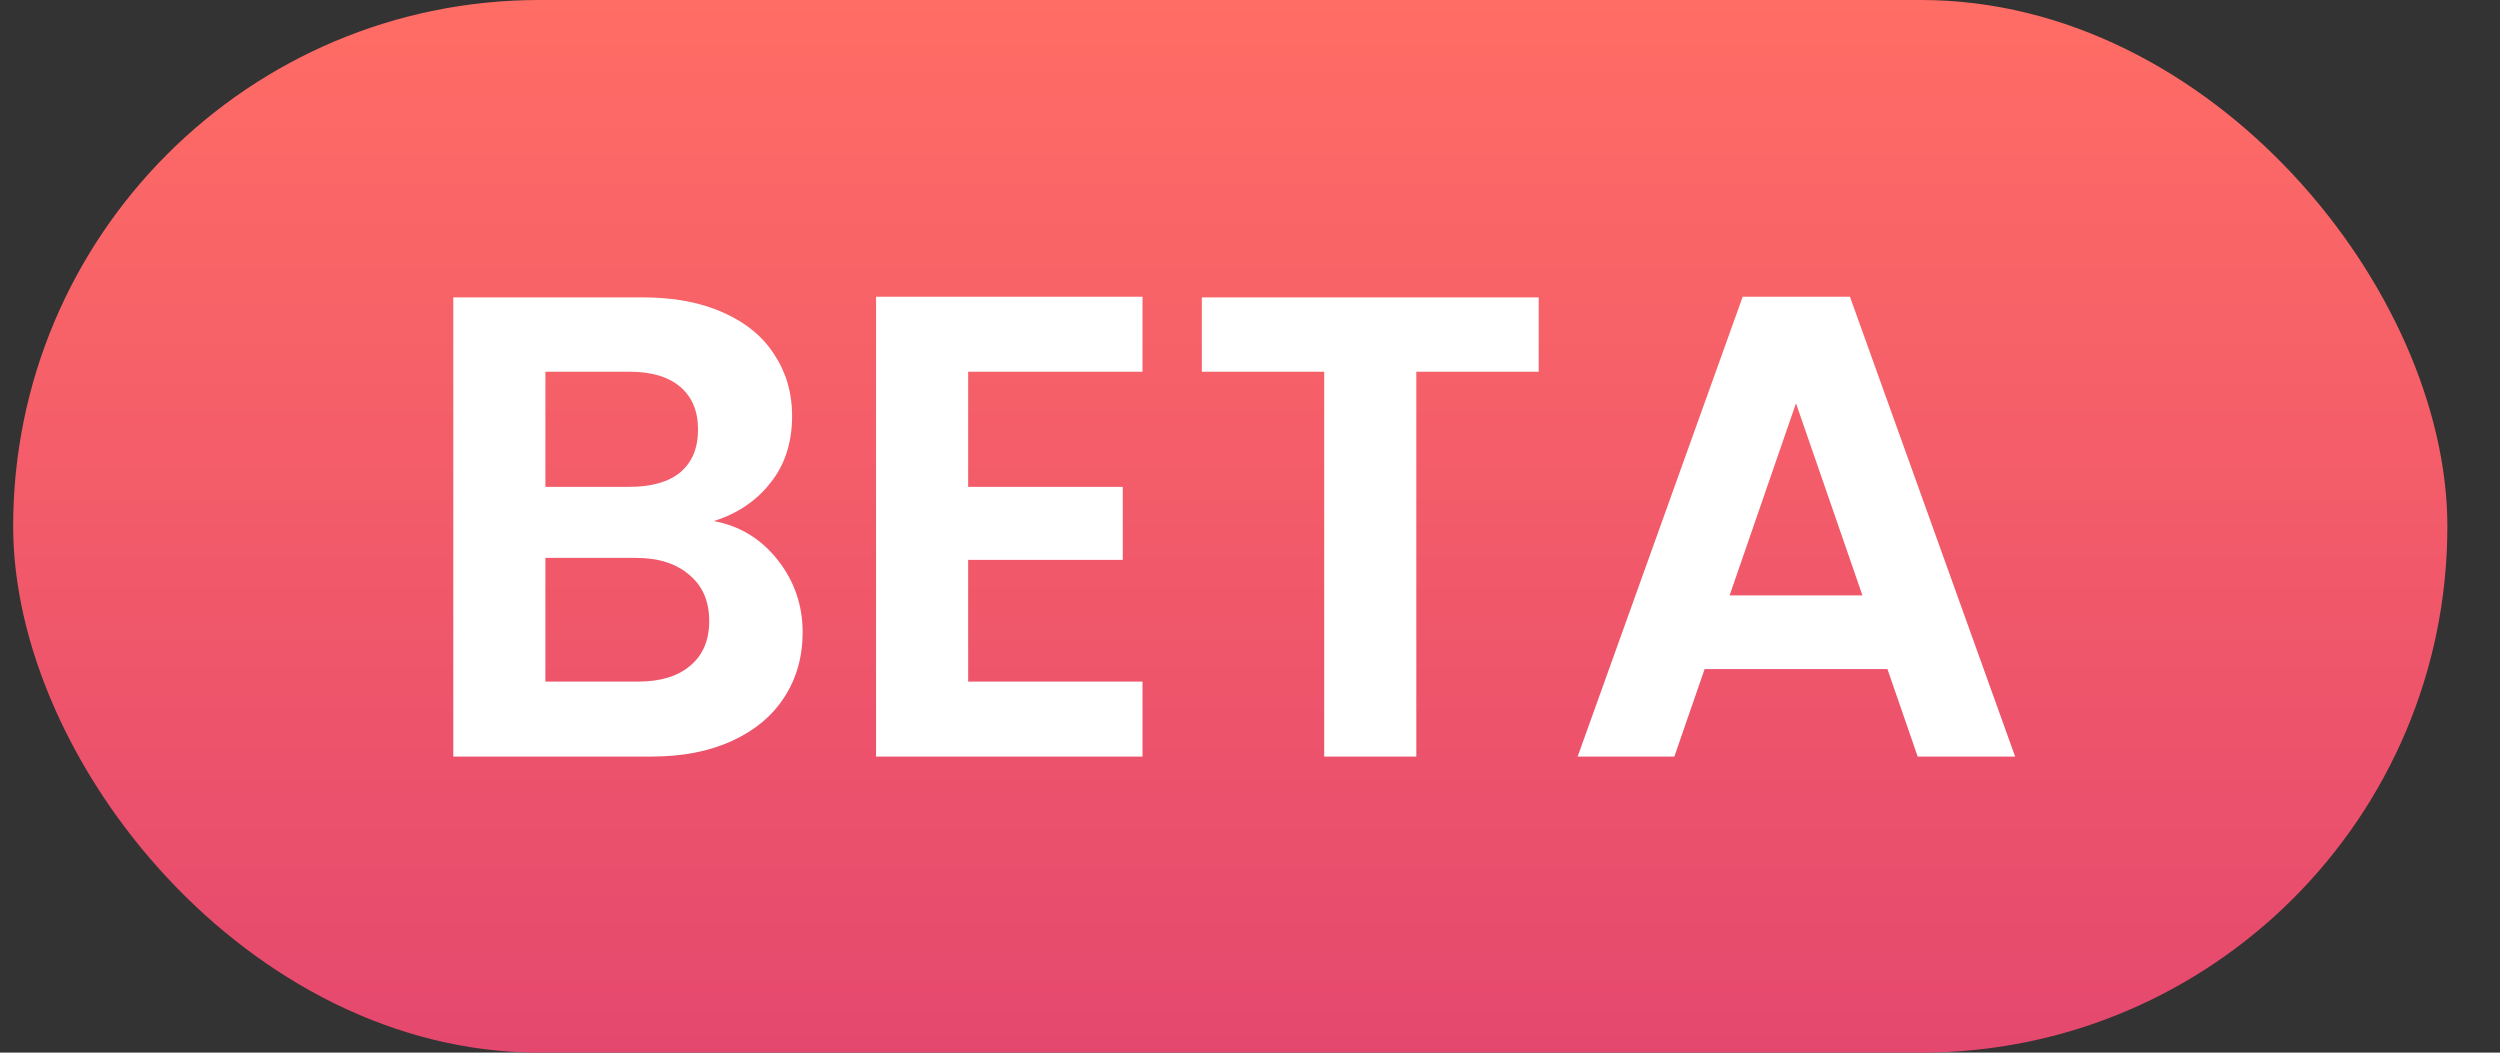
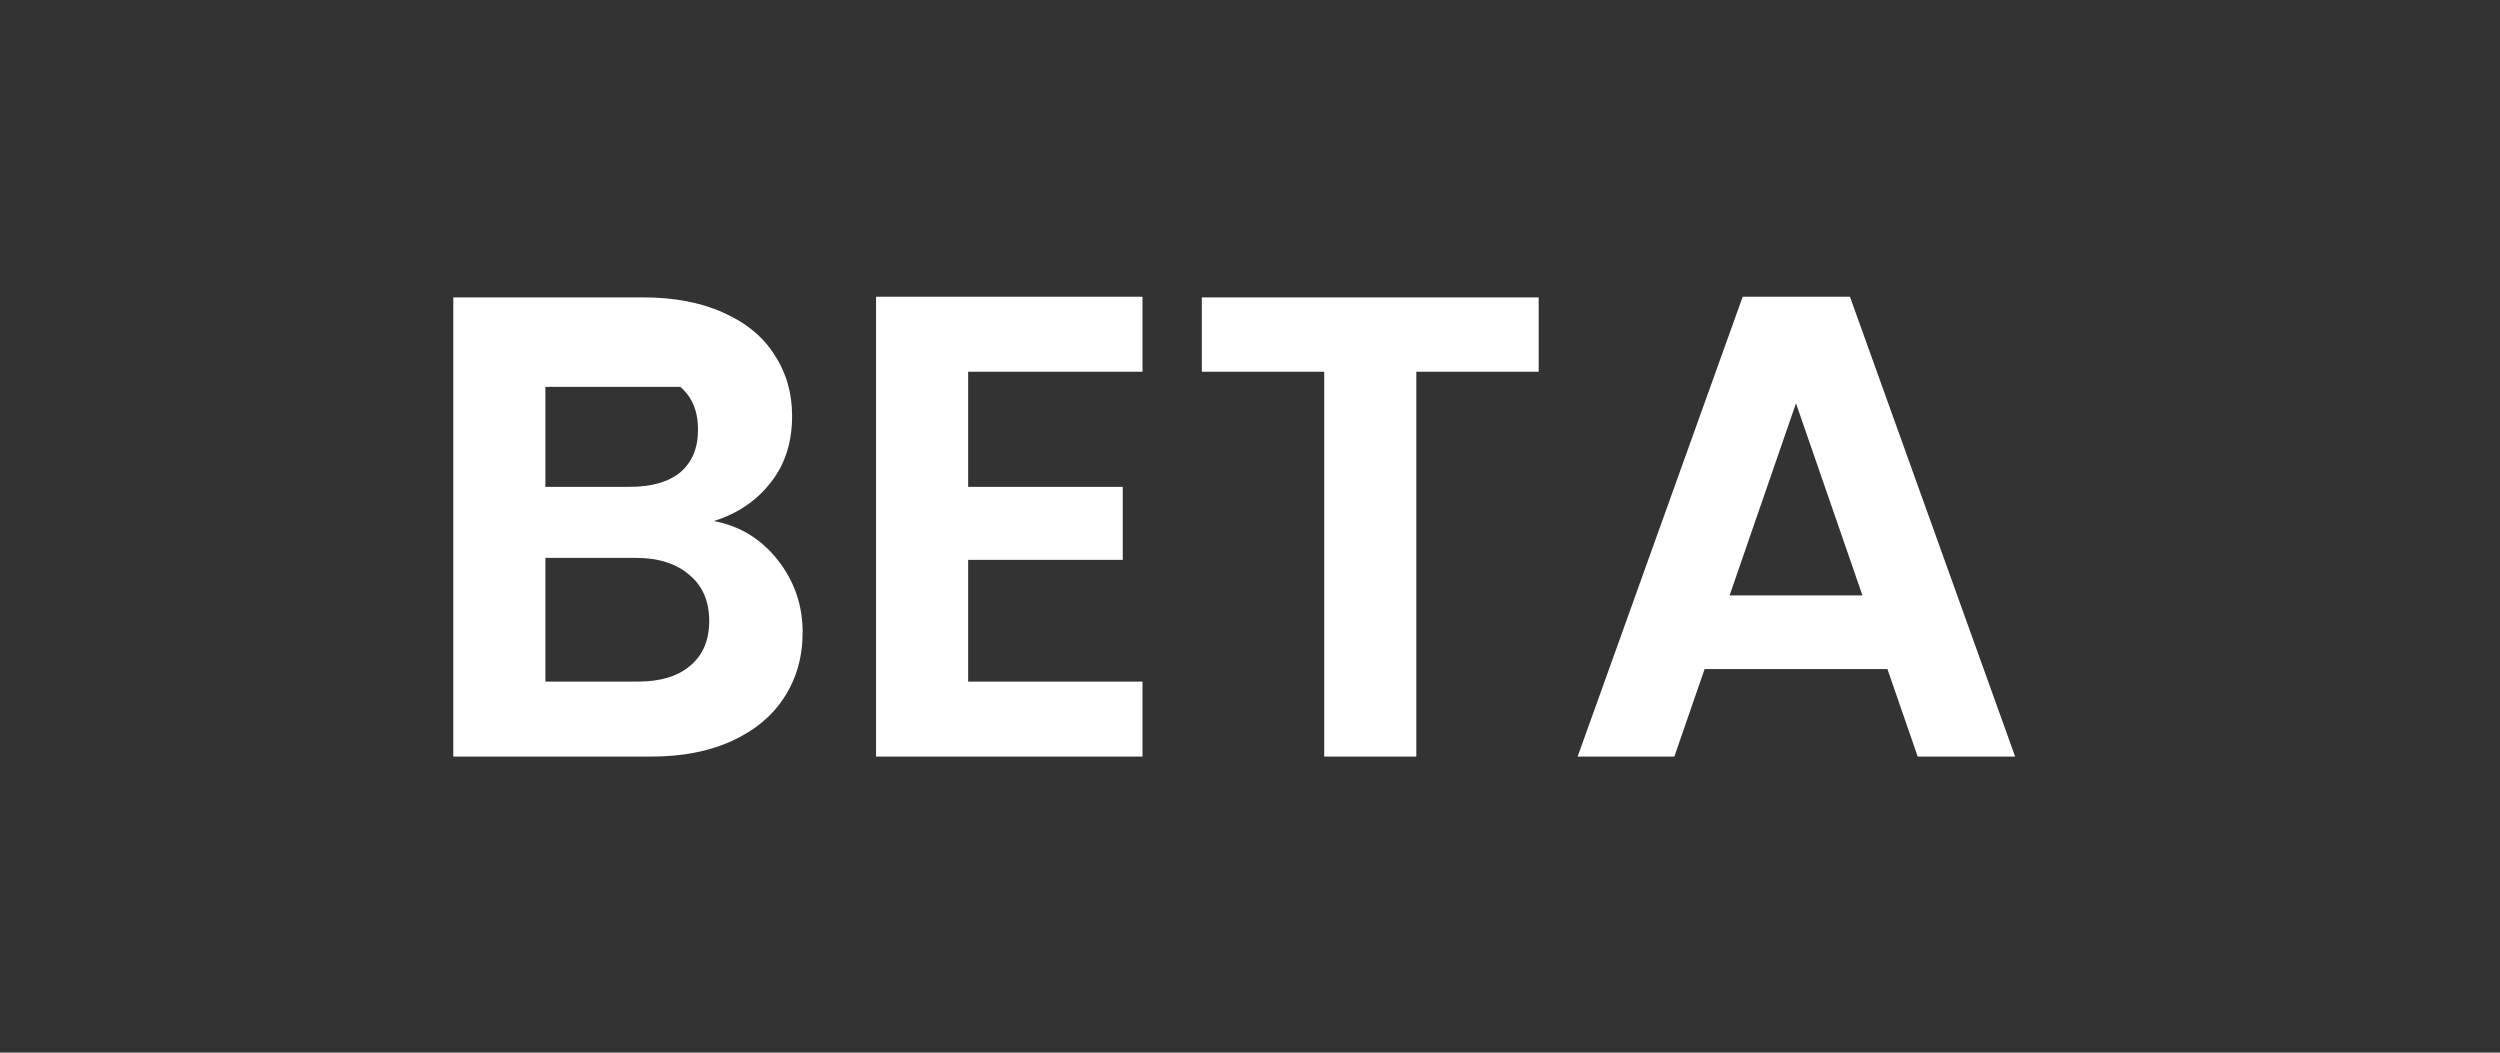
<svg xmlns="http://www.w3.org/2000/svg" width="38" height="16" viewBox="0 0 38 16" fill="none">
  <rect x="0" y="0" width="38" height="16" fill="#333333" stroke="none" />
-   <rect x="0.2" width="37" height="16" rx="8" fill="url(#paint0_linear_2609_18197)" />
-   <path d="M10.85 7.92C11.243 7.993 11.567 8.19 11.82 8.51C12.073 8.83 12.2 9.197 12.2 9.61C12.2 9.983 12.107 10.313 11.92 10.6C11.74 10.88 11.477 11.1 11.13 11.26C10.783 11.42 10.373 11.5 9.9 11.5H6.89V4.52H9.77C10.243 4.52 10.65 4.597 10.99 4.75C11.337 4.903 11.597 5.117 11.77 5.39C11.95 5.663 12.04 5.973 12.04 6.32C12.04 6.727 11.93 7.067 11.71 7.34C11.497 7.613 11.21 7.807 10.85 7.92ZM8.29 7.4H9.57C9.903 7.4 10.16 7.327 10.34 7.18C10.52 7.027 10.61 6.81 10.61 6.53C10.61 6.25 10.52 6.033 10.34 5.88C10.16 5.727 9.903 5.65 9.57 5.65H8.29V7.4ZM9.7 10.36C10.04 10.36 10.303 10.28 10.49 10.12C10.683 9.96 10.78 9.733 10.78 9.44C10.78 9.14 10.68 8.907 10.48 8.74C10.28 8.567 10.01 8.48 9.67 8.48H8.29V10.36H9.7ZM14.716 5.65V7.4H17.066V8.51H14.716V10.36H17.366V11.5H13.316V4.51H17.366V5.65H14.716ZM23.388 4.52V5.65H21.528V11.5H20.128V5.65H18.268V4.52H23.388ZM28.689 10.17H25.91L25.45 11.5H23.98L26.489 4.51H28.119L30.63 11.5H29.149L28.689 10.17ZM28.309 9.05L27.299 6.13L26.29 9.05H28.309Z" fill="white" />
+   <path d="M10.85 7.92C11.243 7.993 11.567 8.19 11.82 8.51C12.073 8.83 12.2 9.197 12.2 9.61C12.2 9.983 12.107 10.313 11.92 10.6C11.74 10.88 11.477 11.1 11.13 11.26C10.783 11.42 10.373 11.5 9.9 11.5H6.89V4.52H9.77C10.243 4.52 10.65 4.597 10.99 4.75C11.337 4.903 11.597 5.117 11.77 5.39C11.95 5.663 12.04 5.973 12.04 6.32C12.04 6.727 11.93 7.067 11.71 7.34C11.497 7.613 11.21 7.807 10.85 7.92ZM8.29 7.4H9.57C9.903 7.4 10.16 7.327 10.34 7.18C10.52 7.027 10.61 6.81 10.61 6.53C10.61 6.25 10.52 6.033 10.34 5.88H8.29V7.4ZM9.7 10.36C10.04 10.36 10.303 10.28 10.49 10.12C10.683 9.96 10.78 9.733 10.78 9.44C10.78 9.14 10.68 8.907 10.48 8.74C10.28 8.567 10.01 8.48 9.67 8.48H8.29V10.36H9.7ZM14.716 5.65V7.4H17.066V8.51H14.716V10.36H17.366V11.5H13.316V4.51H17.366V5.65H14.716ZM23.388 4.52V5.65H21.528V11.5H20.128V5.65H18.268V4.52H23.388ZM28.689 10.17H25.91L25.45 11.5H23.98L26.489 4.51H28.119L30.63 11.5H29.149L28.689 10.17ZM28.309 9.05L27.299 6.13L26.29 9.05H28.309Z" fill="white" />
  <defs>
    <linearGradient id="paint0_linear_2609_18197" x1="18.7" y1="0" x2="18.7" y2="16" gradientUnits="userSpaceOnUse">
      <stop stop-color="#FF6D65" />
      <stop offset="1" stop-color="#E5486E" />
    </linearGradient>
  </defs>
</svg>